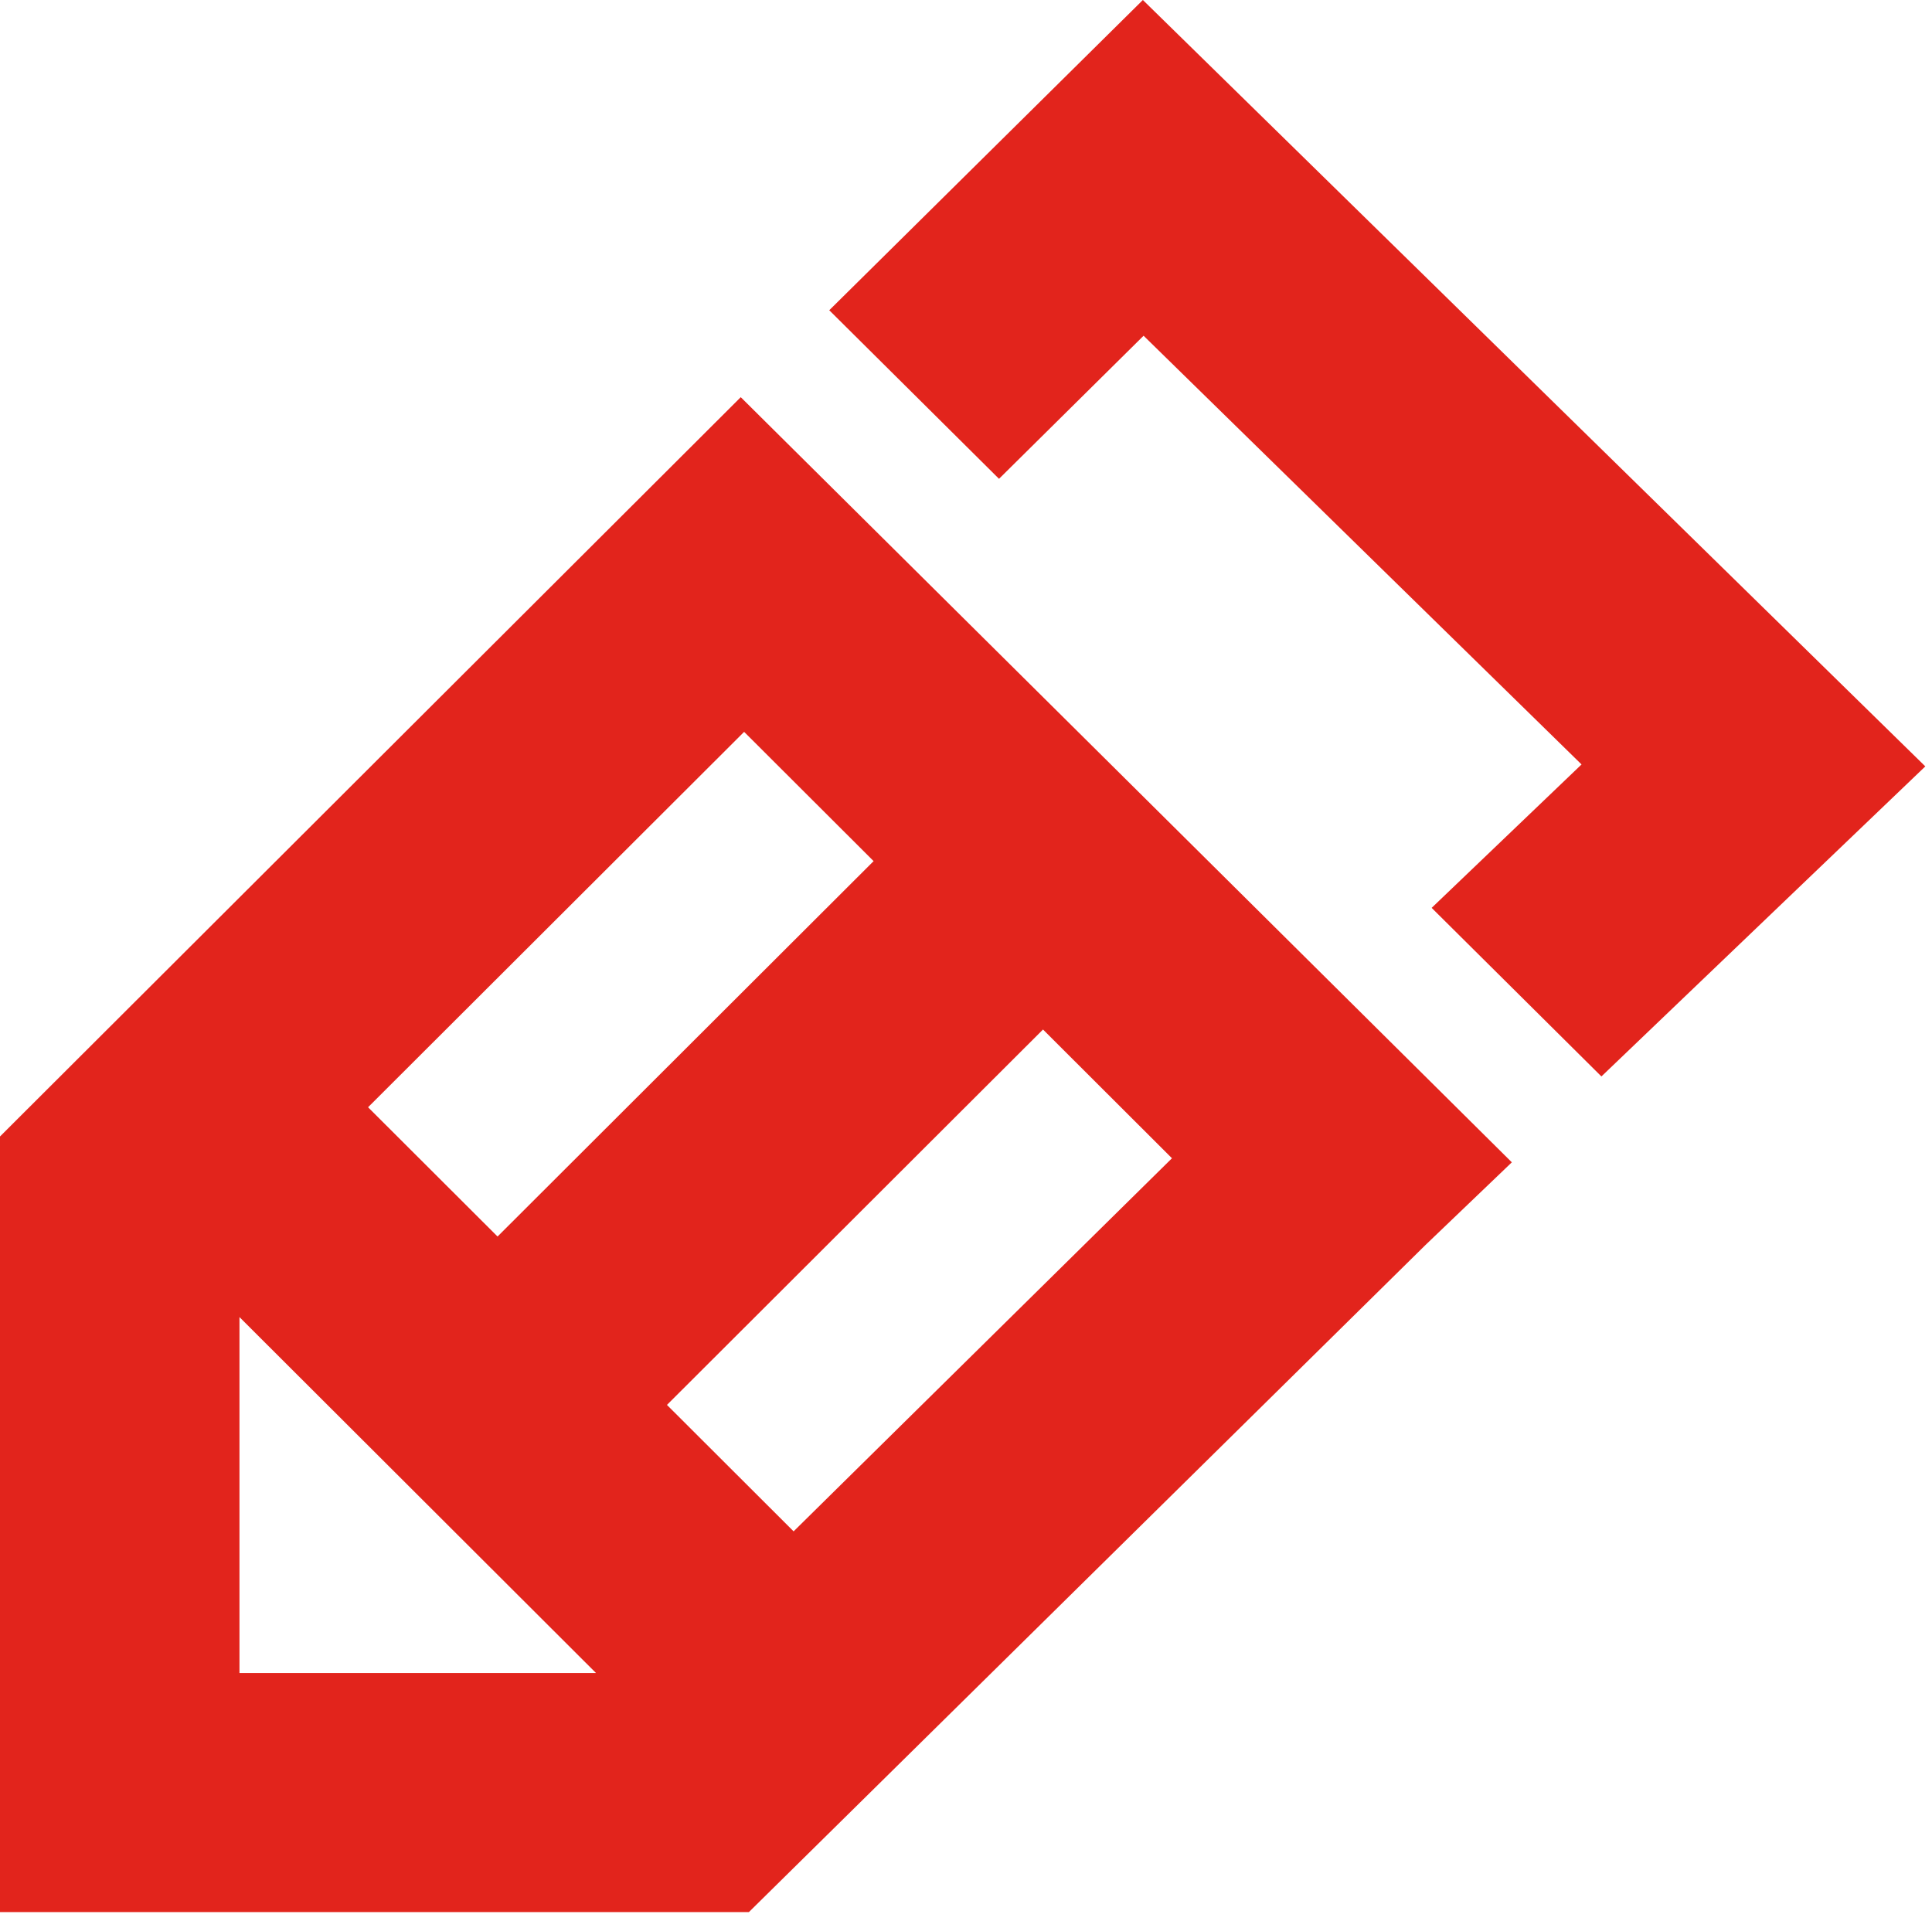
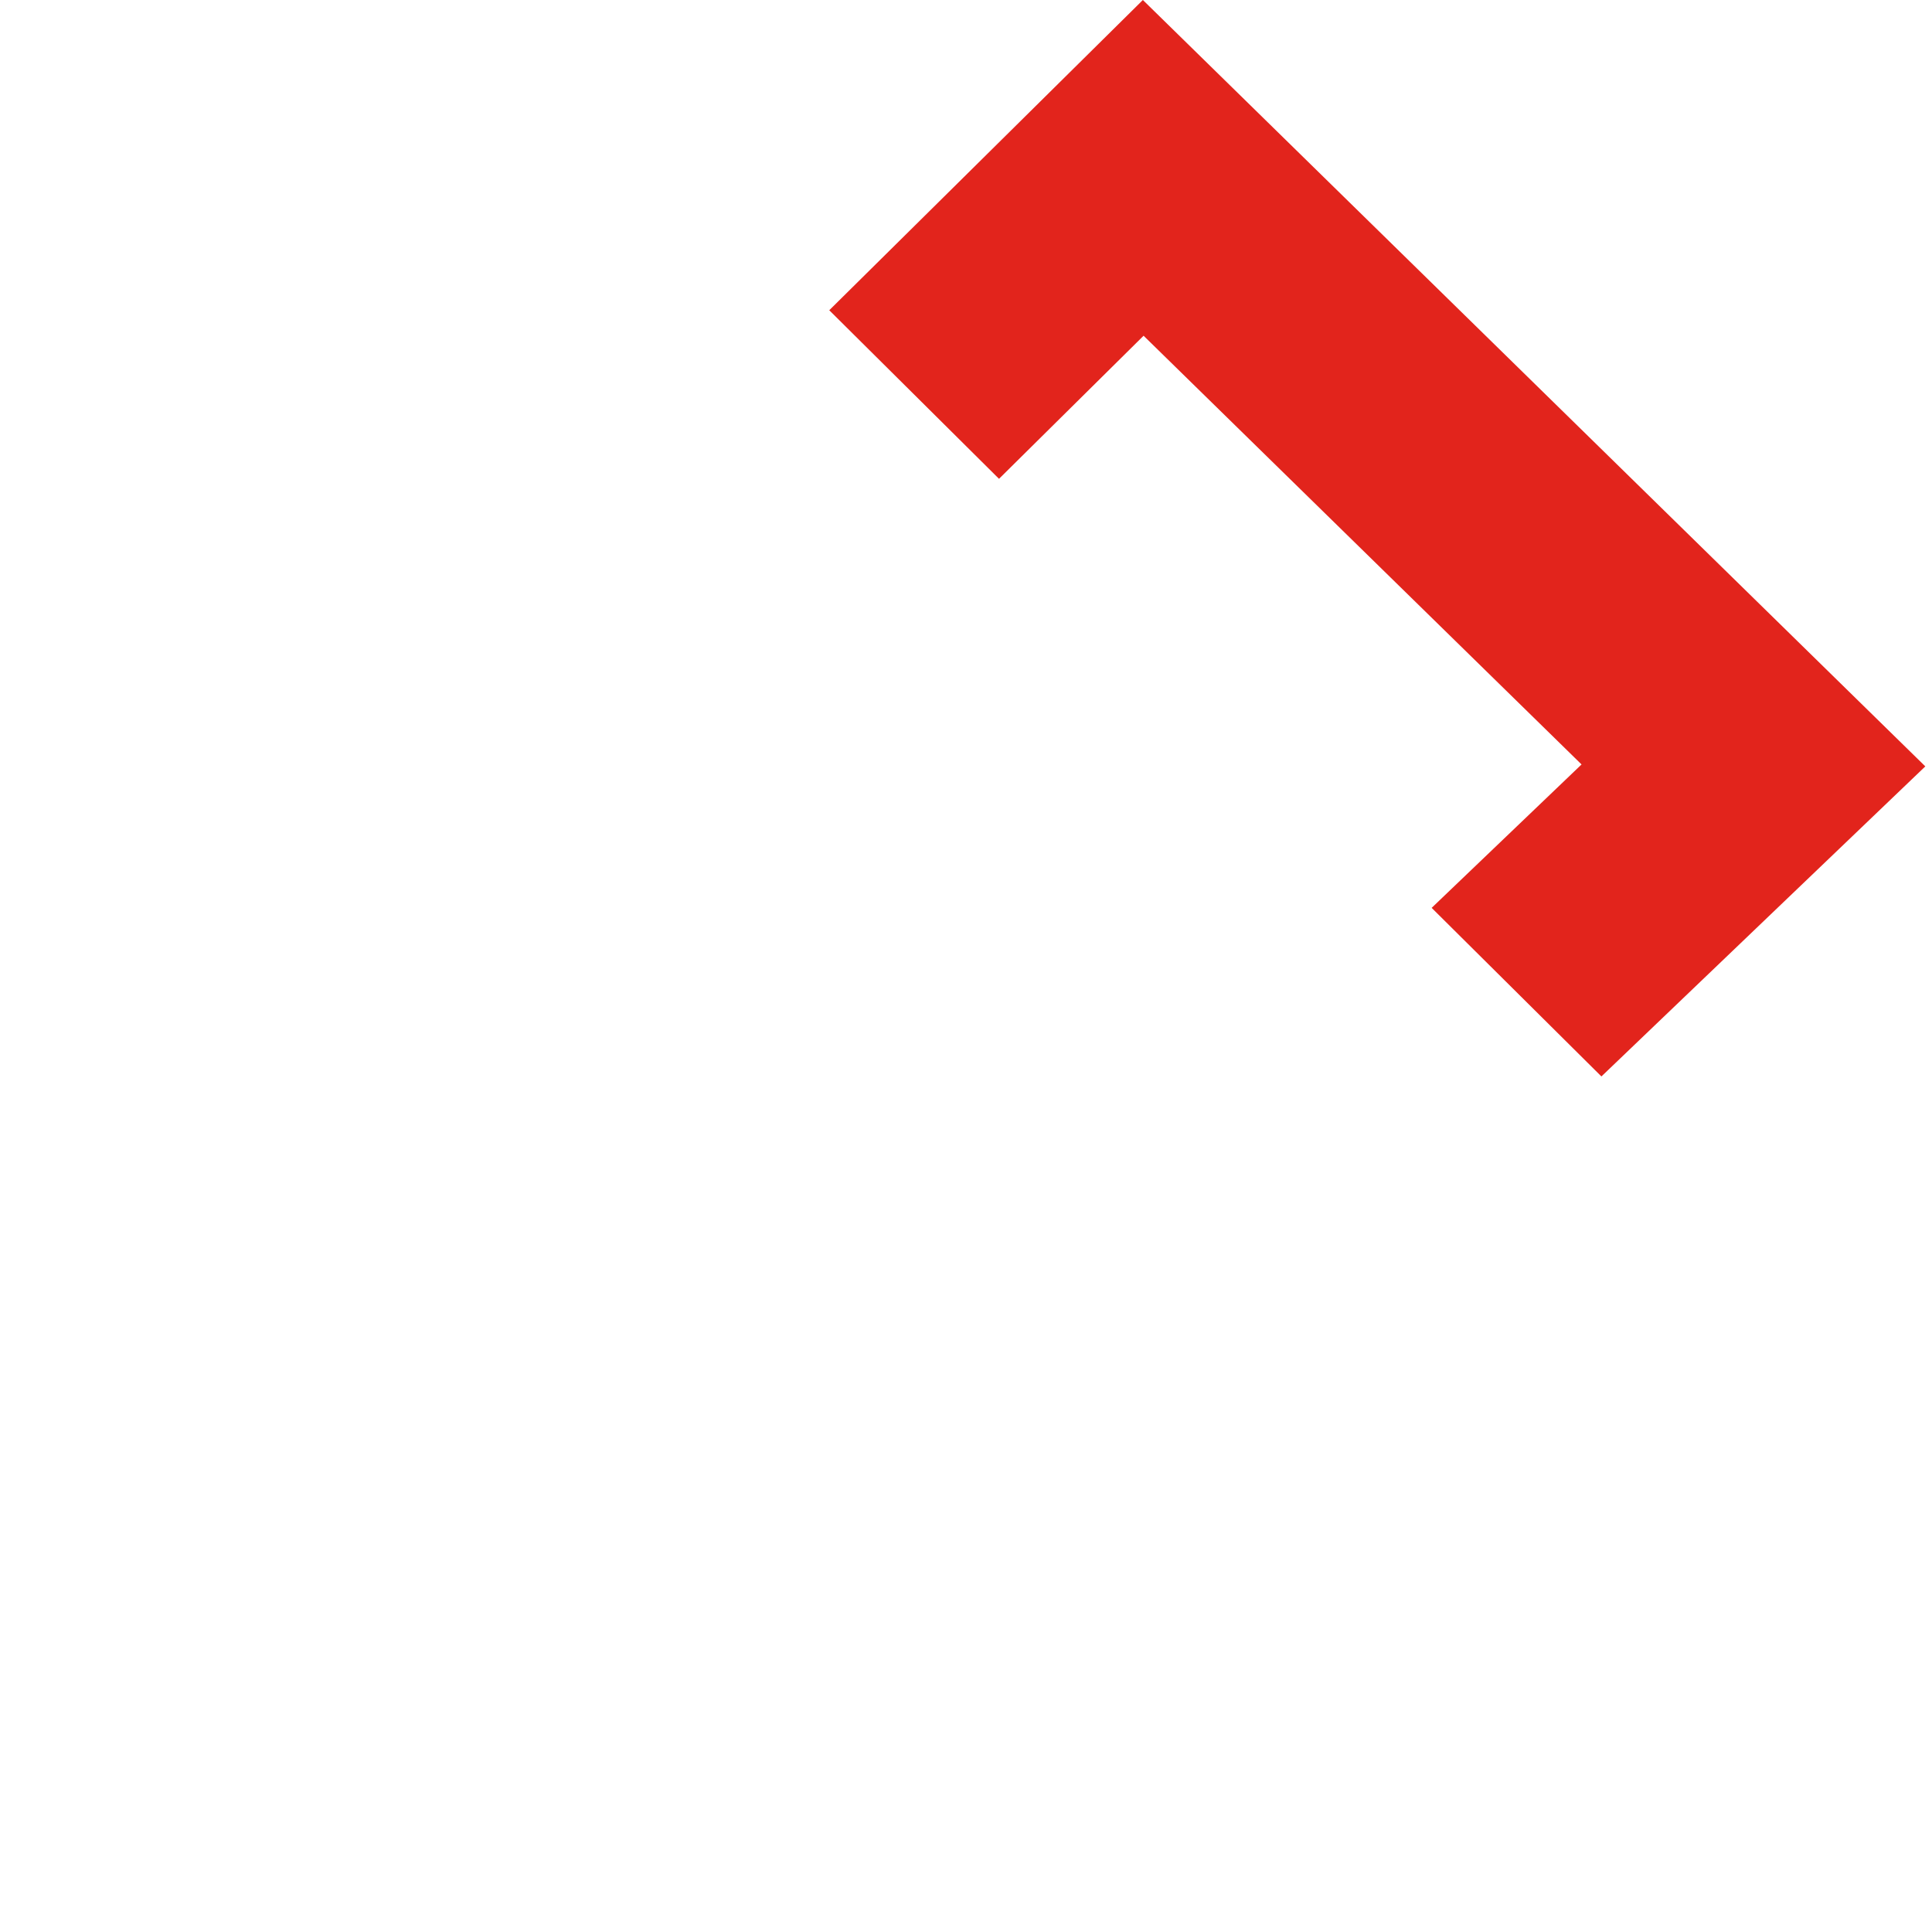
<svg xmlns="http://www.w3.org/2000/svg" width="180" height="179" viewBox="0 0 180 179" fill="none">
-   <path d="M93.076 44.614L106.545 31.283L147.349 71.228L133.384 84.592L149.2 100.299L179.377 71.409L106.479 0L77.26 28.907L93.076 44.614Z" fill="#E2241C" />
-   <path d="M69.014 37.008L0 105.893V178.16H69.774L132.789 116.023L140.854 108.301L69.014 37.008ZM69.328 68.192L81.392 80.236L46.356 115.215L34.292 103.17L69.328 68.192ZM22.311 155.885V122.722L55.528 155.885H22.311ZM73.939 142.686L62.139 130.905L97.175 95.927L109.189 107.922L73.939 142.686Z" fill="#E2241C" />
+   <path d="M93.076 44.614L106.545 31.283L147.349 71.228L133.384 84.592L149.2 100.299L179.377 71.409L106.479 0L77.26 28.907Z" fill="#E2241C" />
</svg>